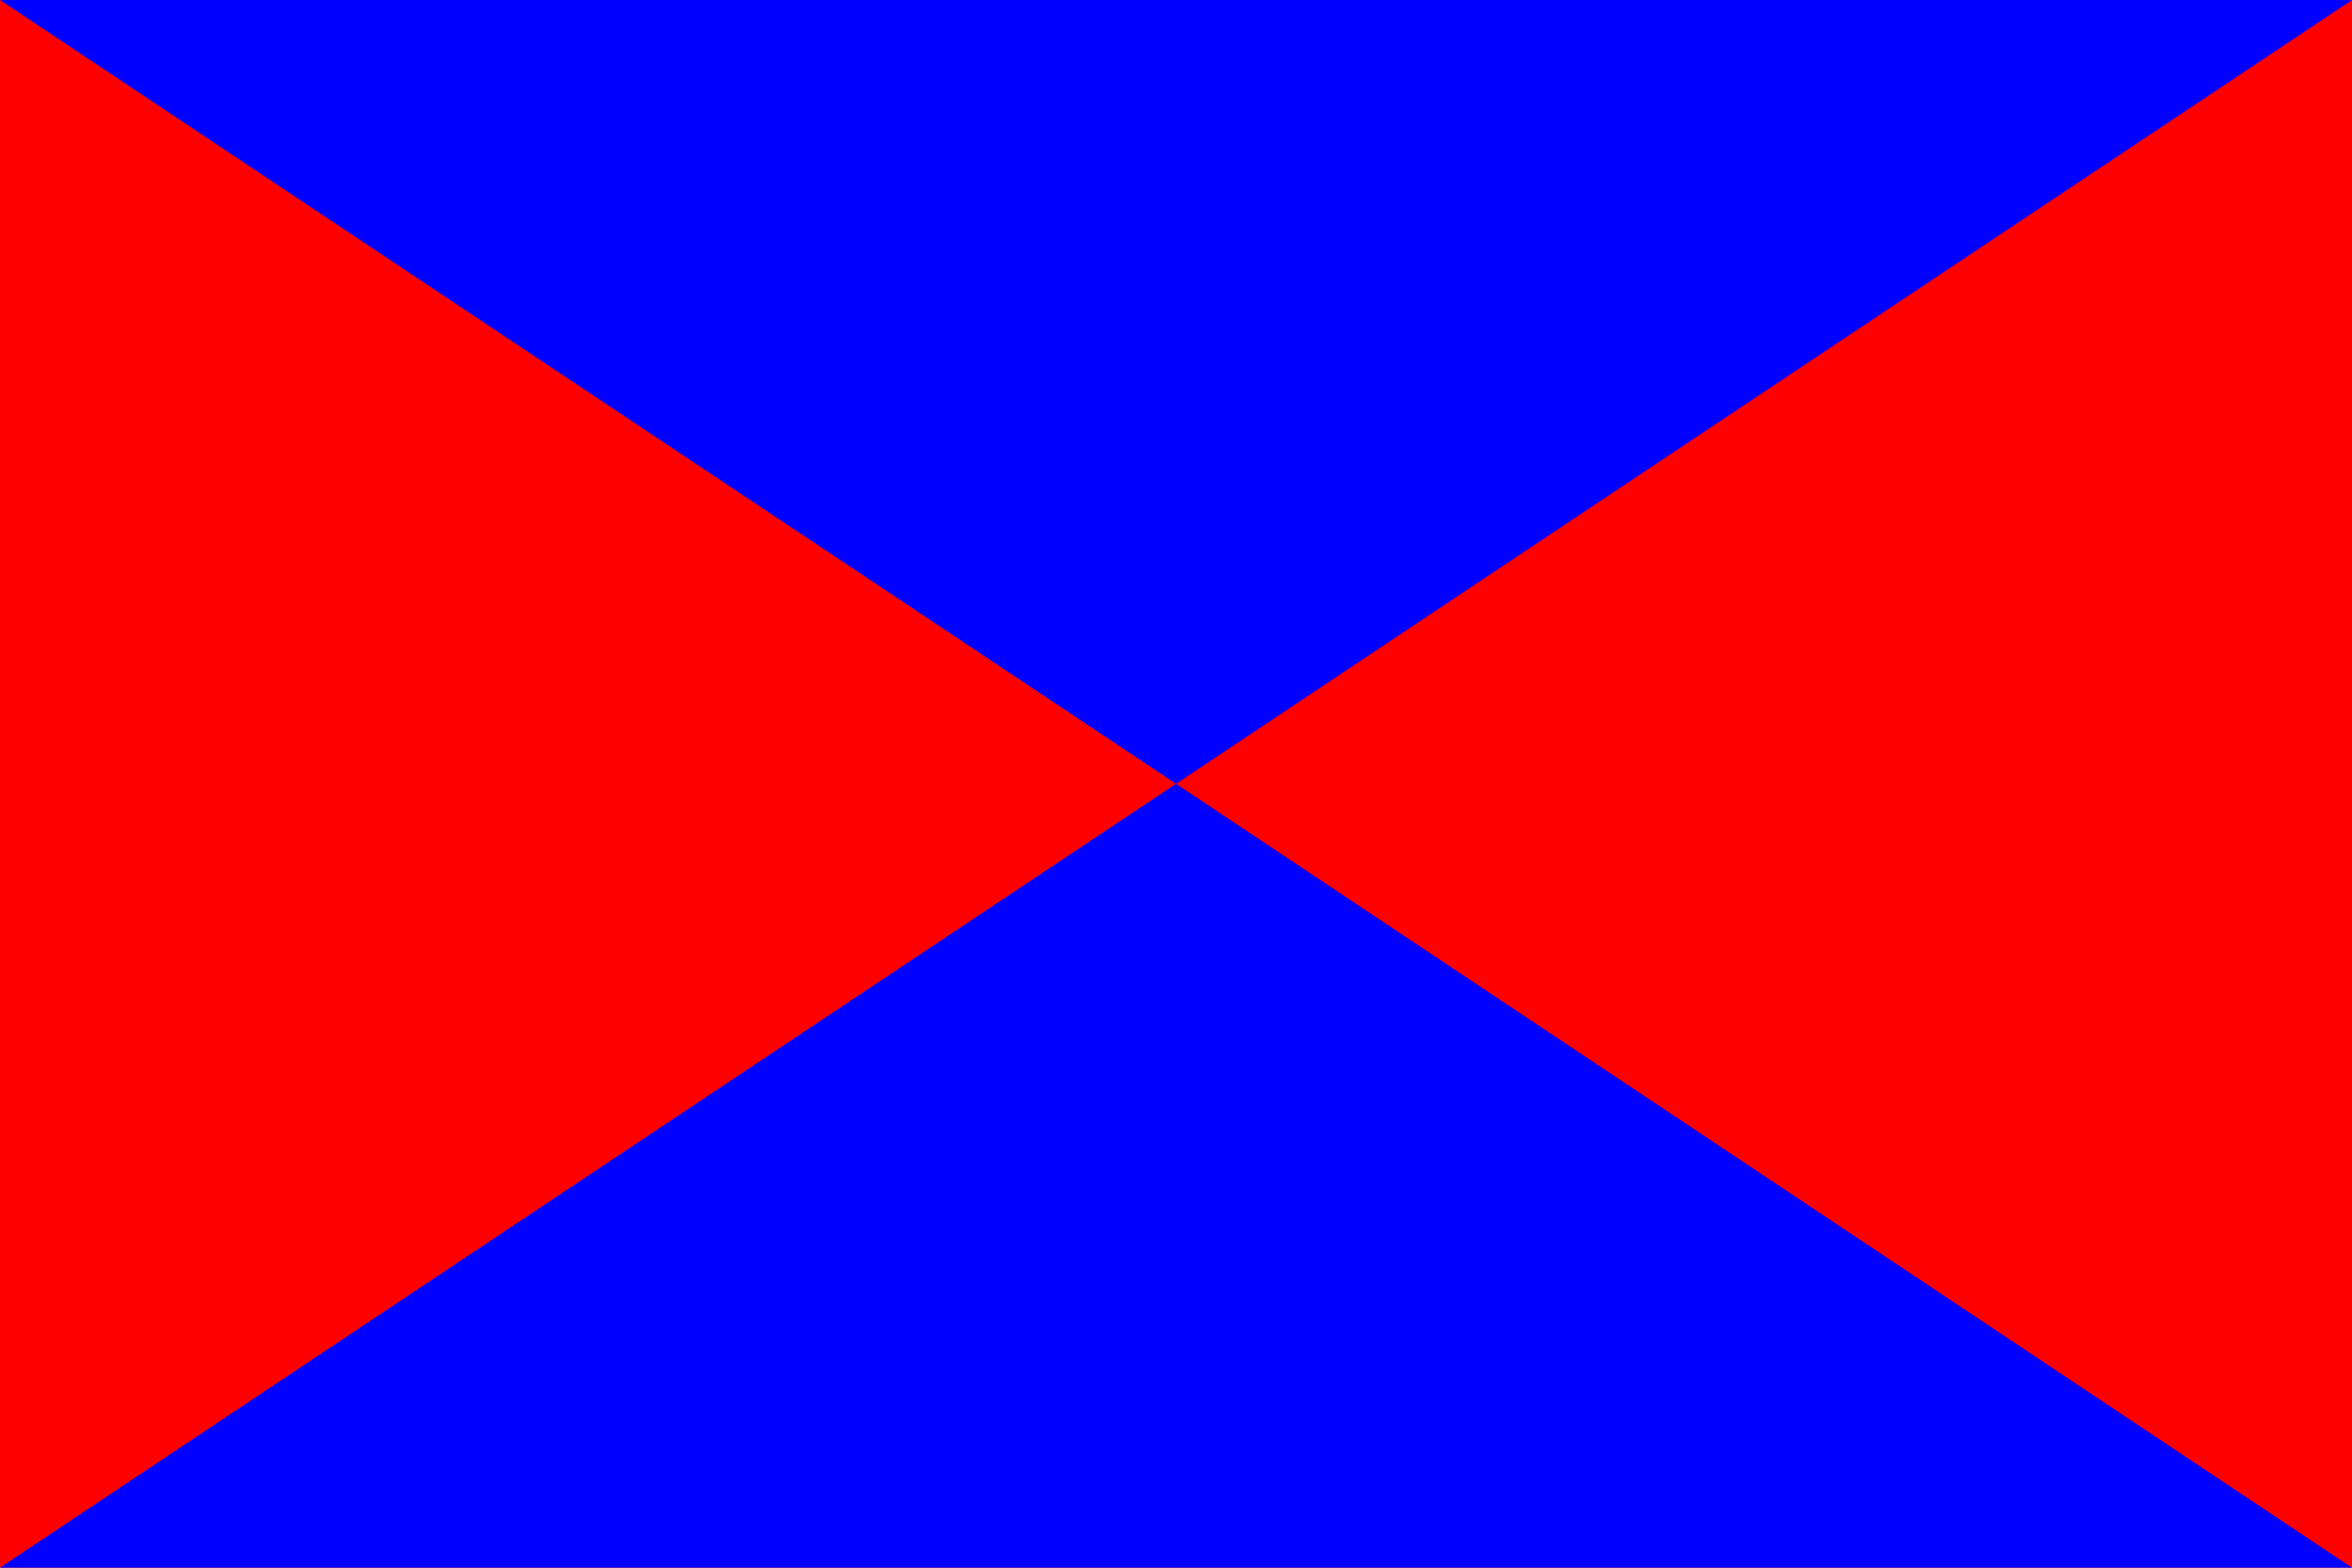
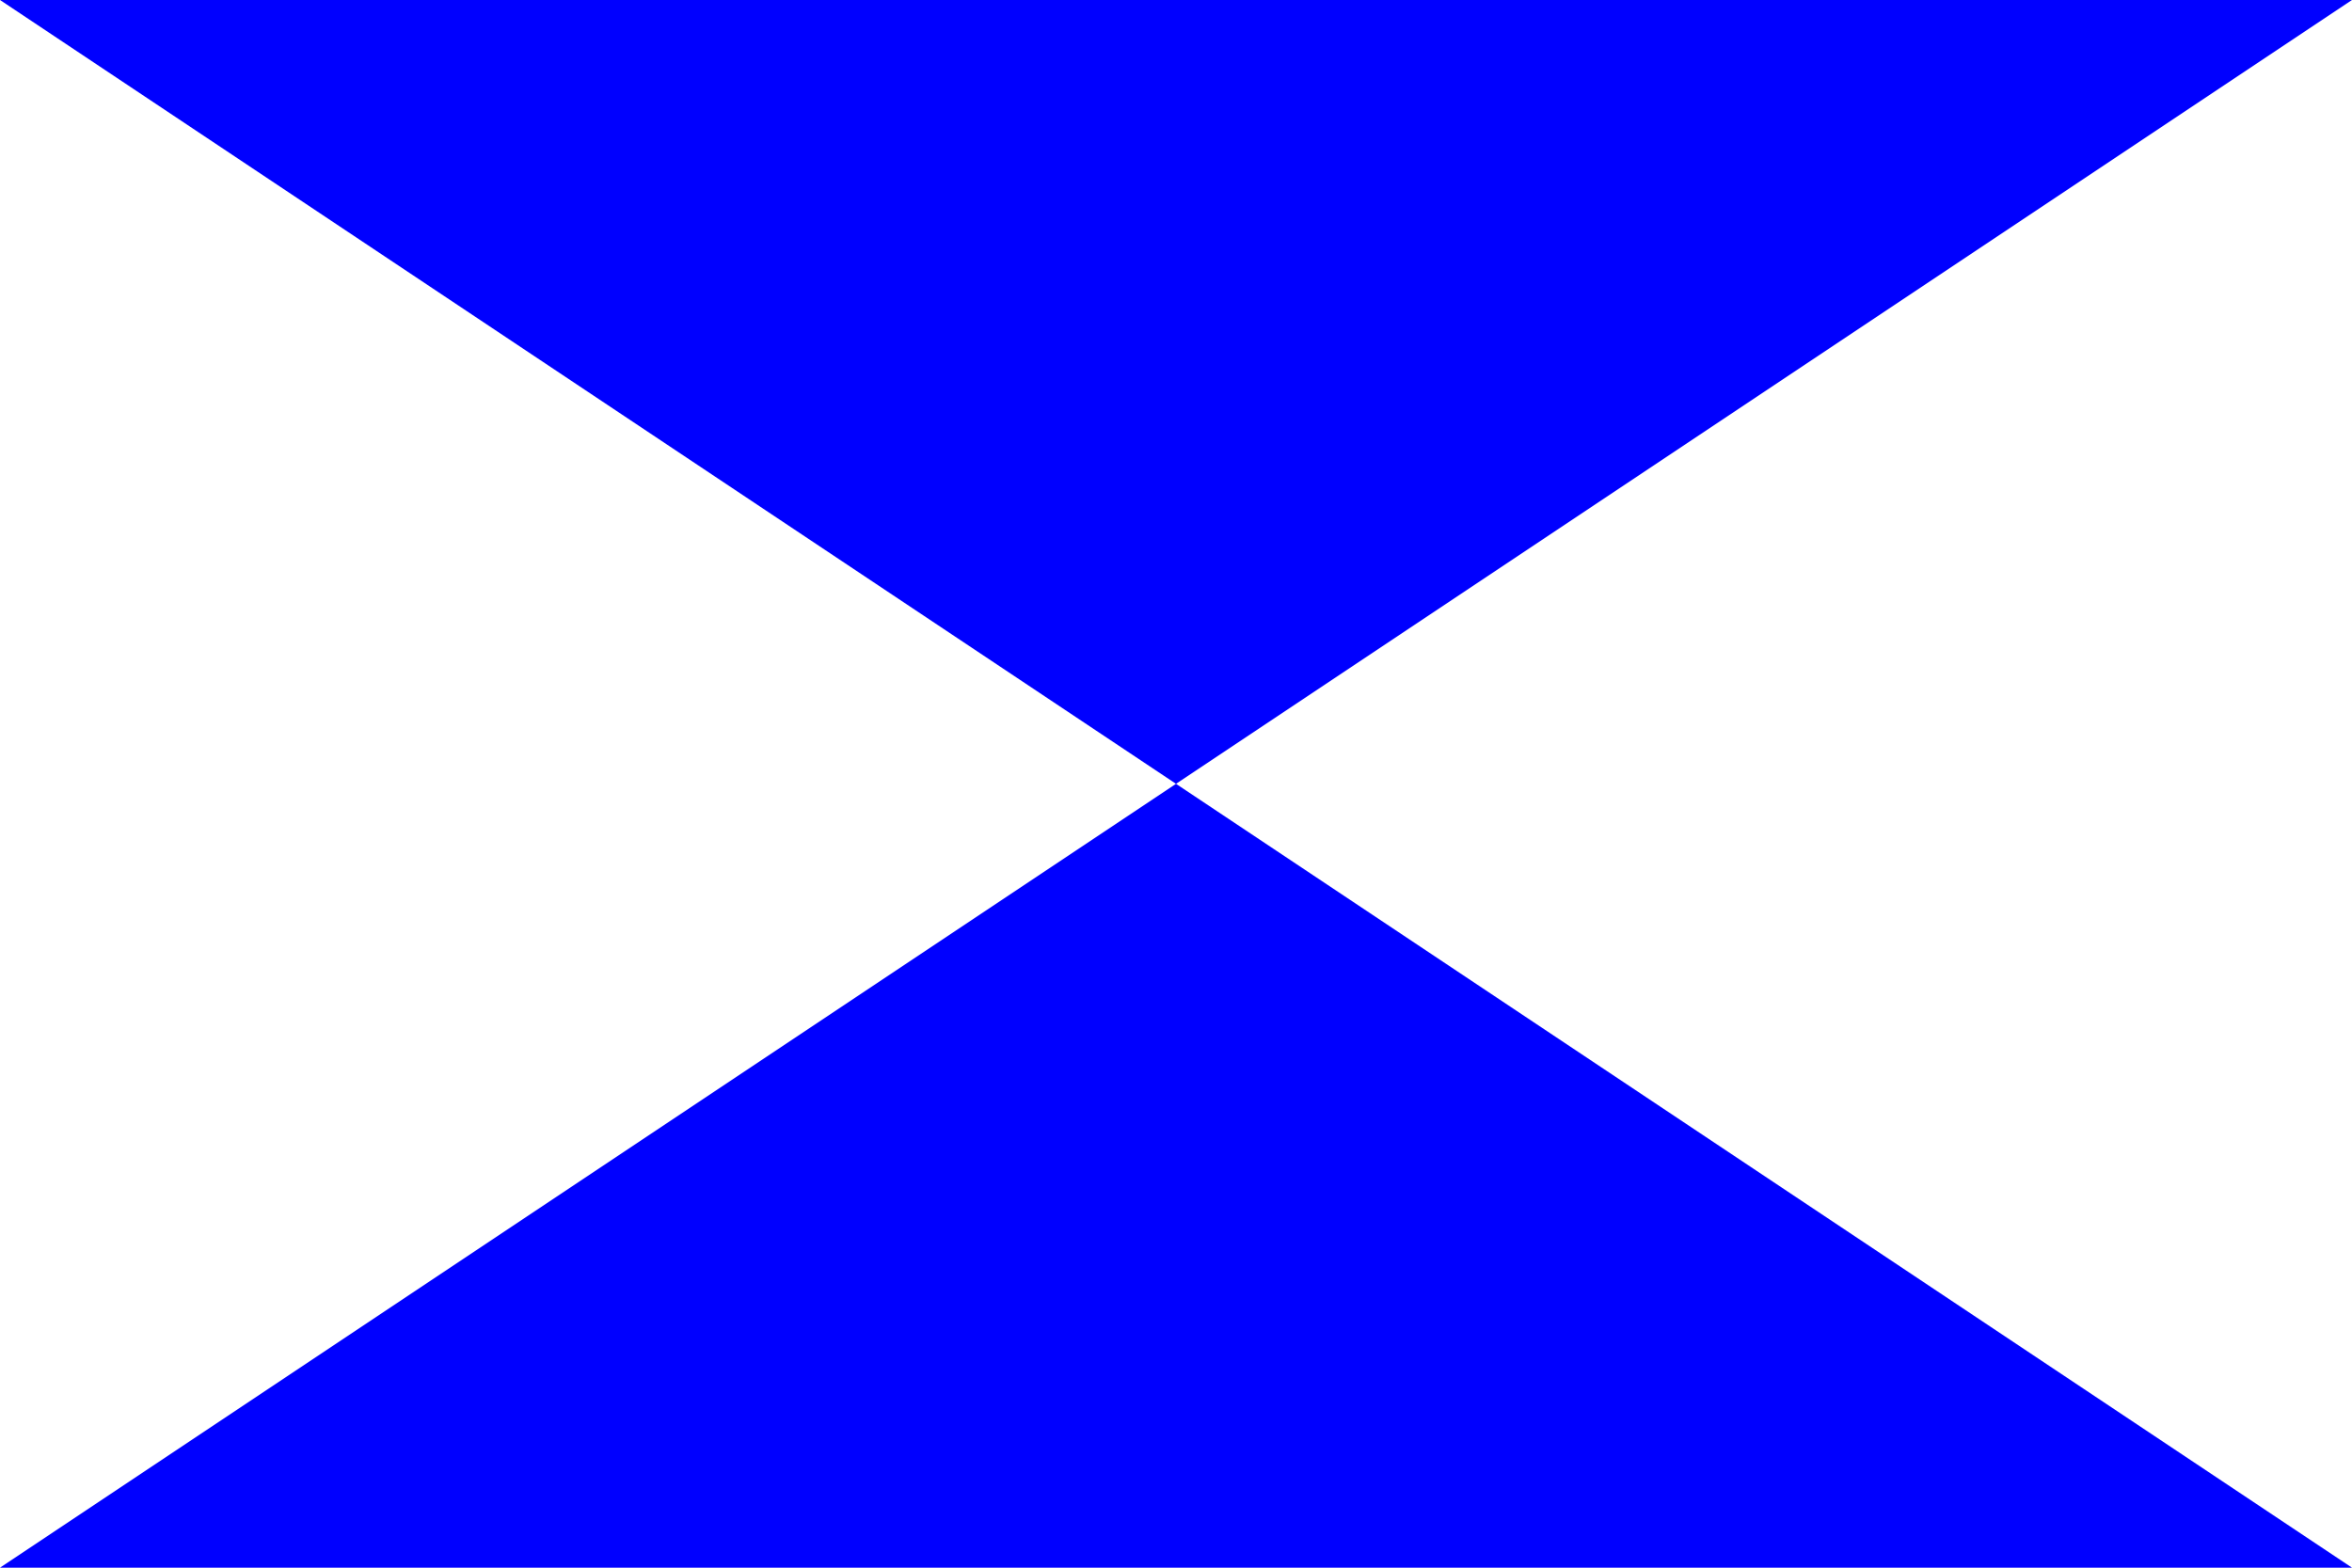
<svg xmlns="http://www.w3.org/2000/svg" version="1.1" width="900" height="600" viewBox="0,0 3,2">
  <title>flag of Traplice</title>
-   <rect width="3" height="3" fill="red" />
  <path d="M 0,0 L 3,2 0,2 3,0" fill="blue" />
</svg>